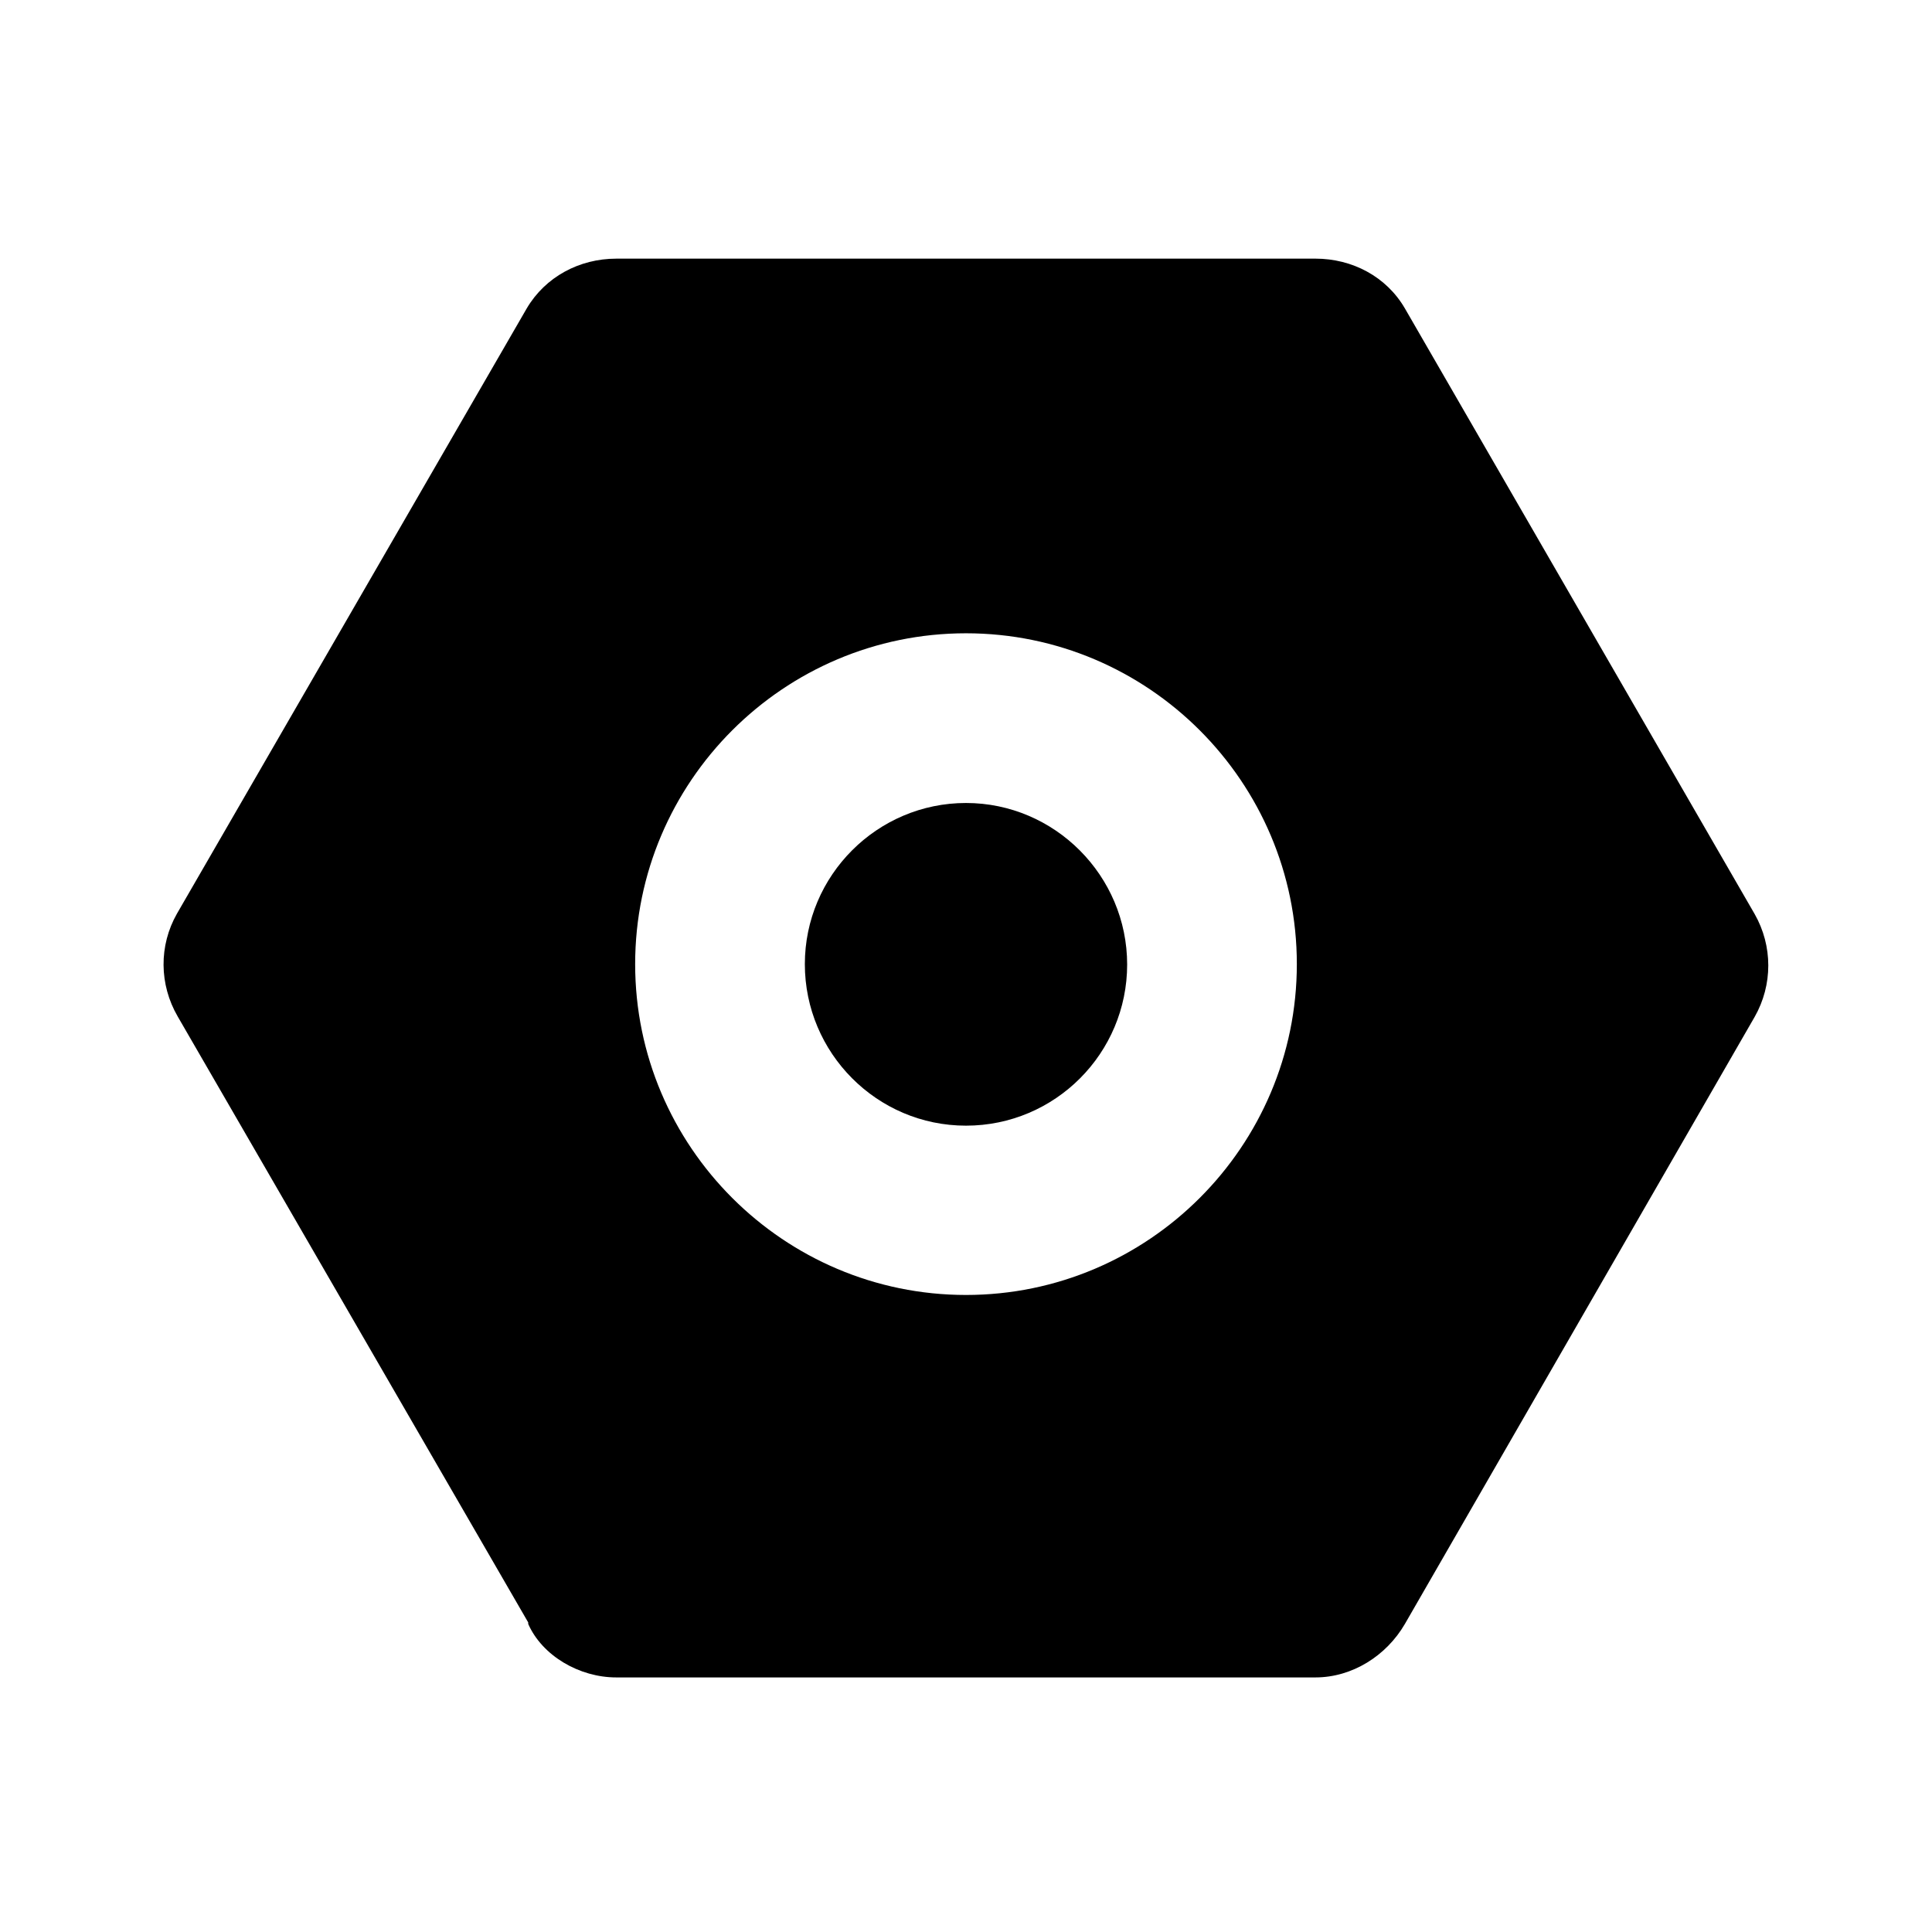
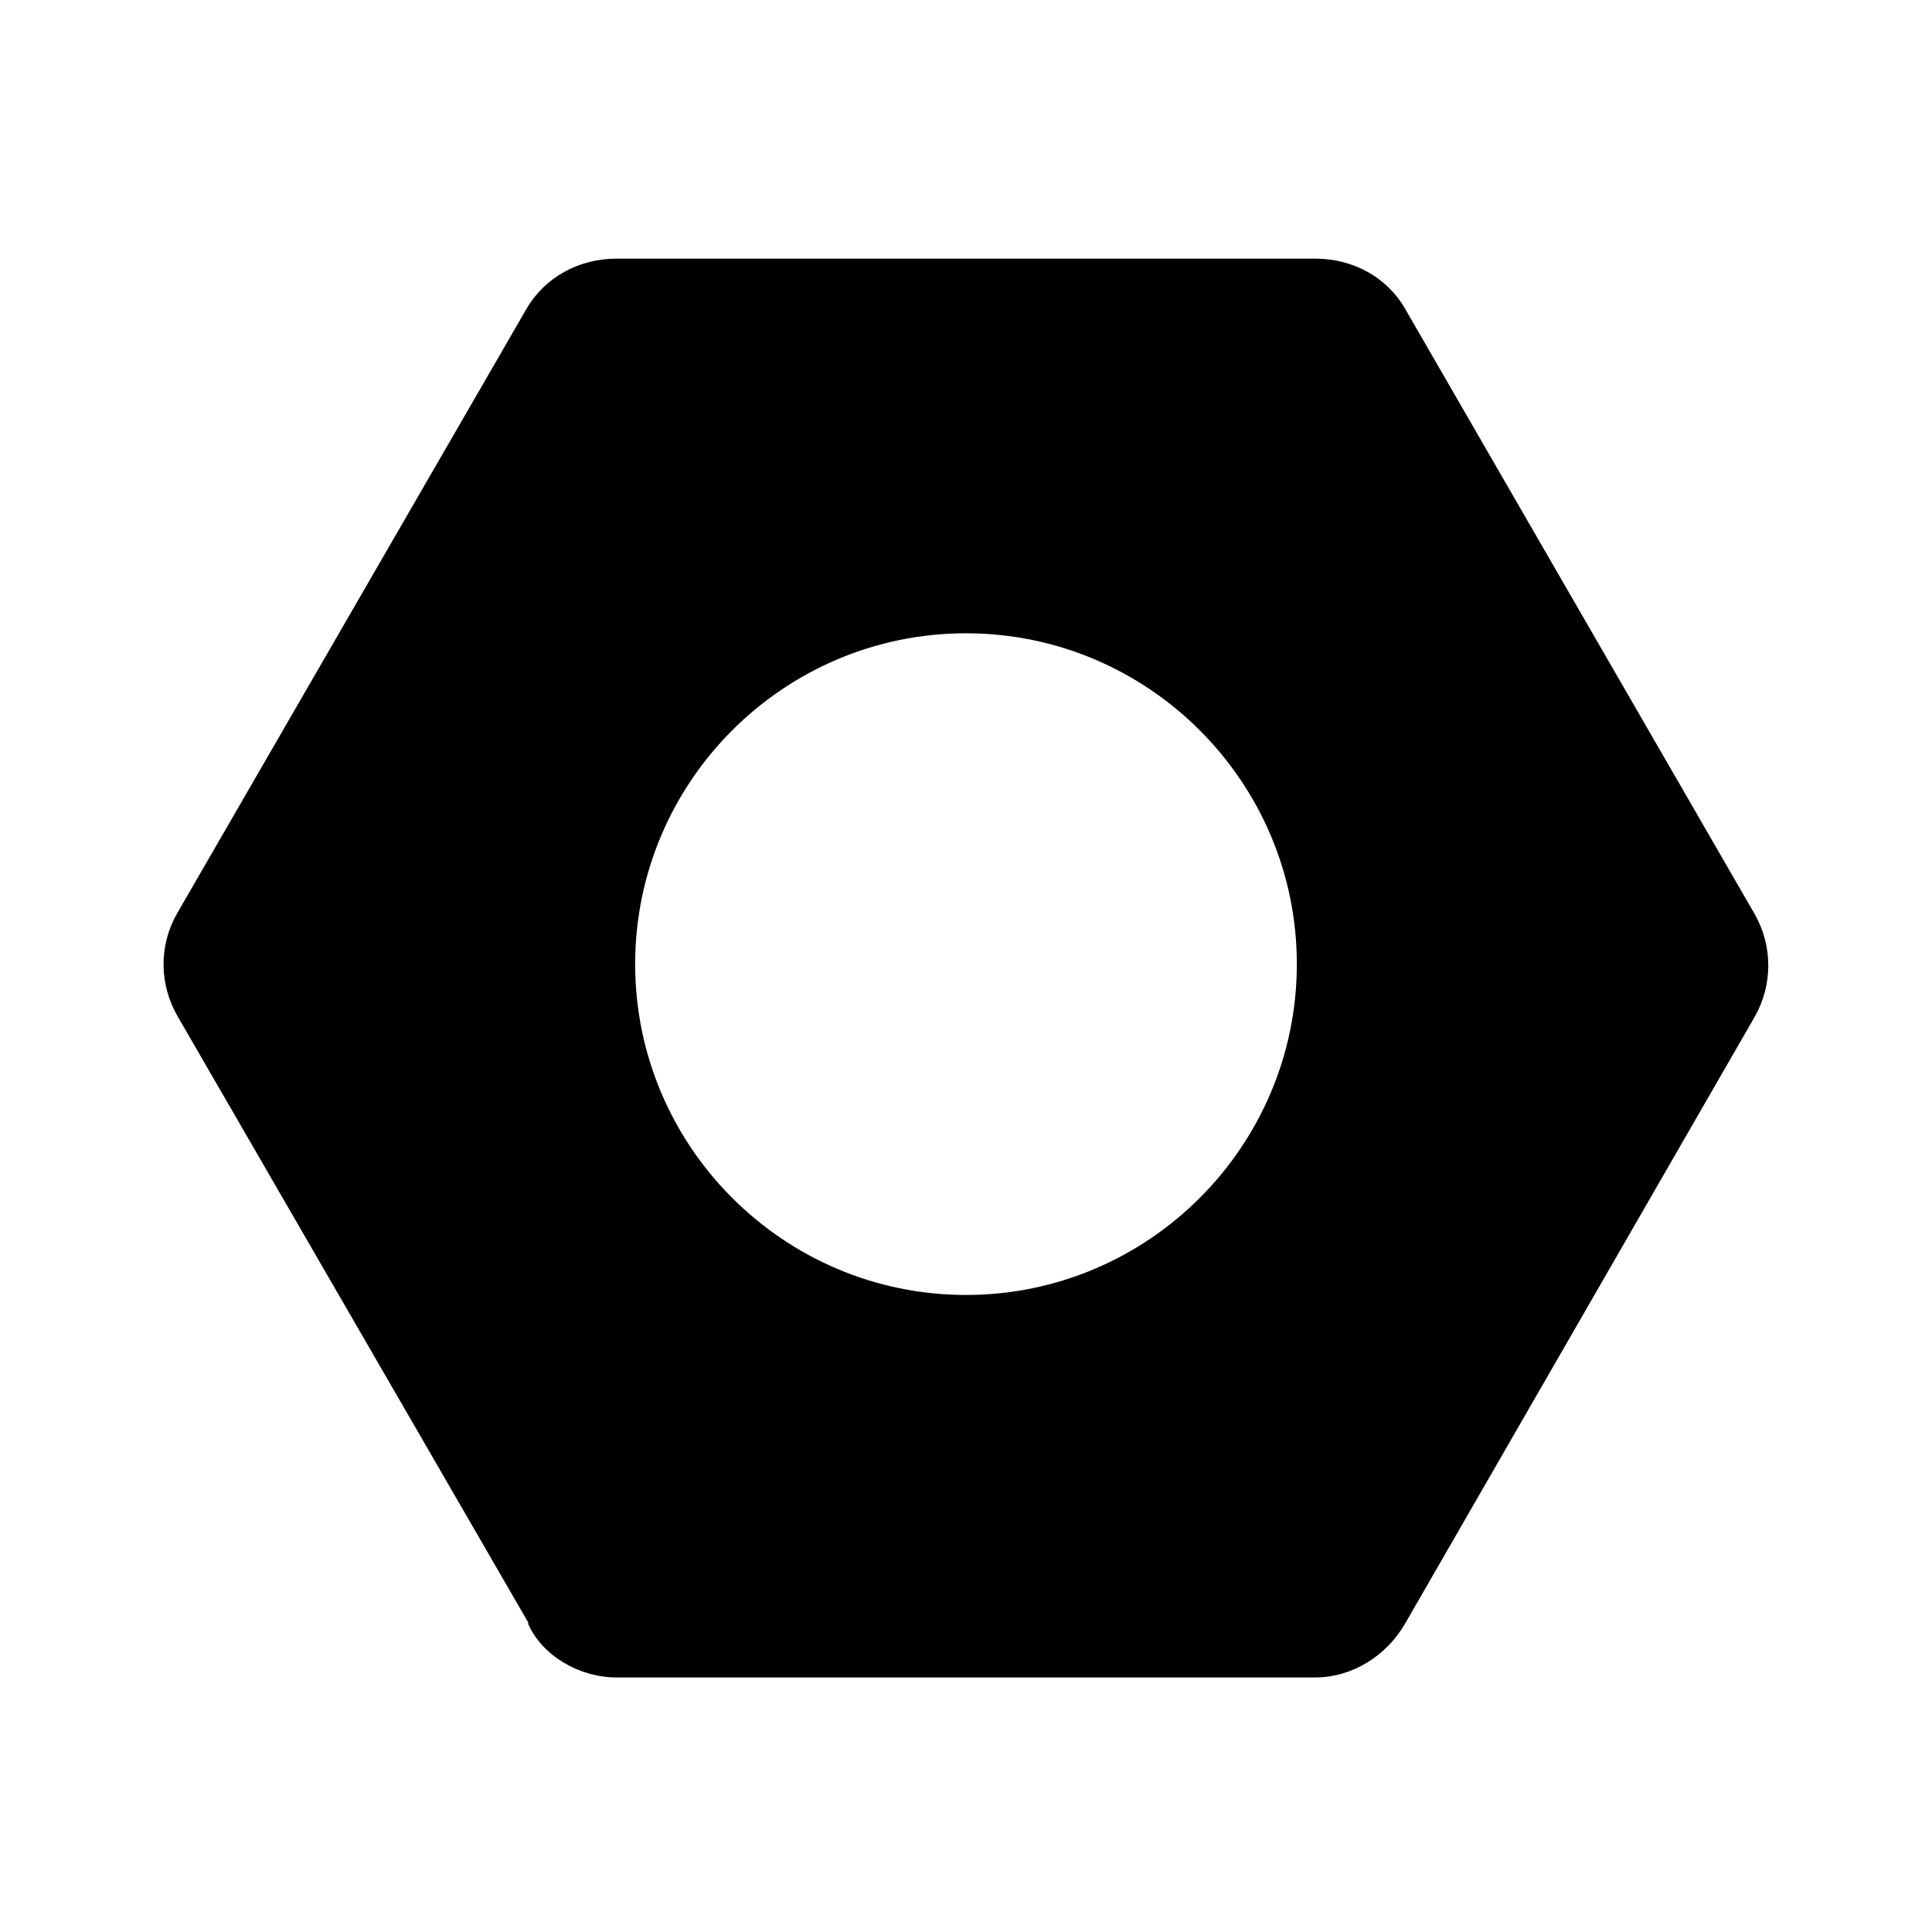
<svg xmlns="http://www.w3.org/2000/svg" fill="#000000" width="800px" height="800px" version="1.1" viewBox="144 144 512 512">
  <g>
    <path d="m516.31 225.73c-4.922-8.461-13.973-13.188-23.715-13.188l-185.29 0.004c-9.742 0-18.793 4.82-23.715 13.188l-92.691 160.39c-4.82 8.461-4.723 18.793 0.195 27.258l92.891 160.59v0.395c3.738 8.461 13.578 14.168 23.32 14.168h185.29c9.742 0 18.793-5.707 23.715-14.168l92.691-160.88c4.82-8.461 4.82-18.793 0-27.258zm-116.31 261.45c-48.316 0-87.676-39.359-87.676-87.676s39.359-87.676 87.676-87.676 87.676 39.359 87.676 87.676c-0.004 48.316-39.363 87.676-87.676 87.676z" />
-     <path d="m400 356.8c-23.52 0-42.707 19.188-42.707 42.707 0 23.516 19.09 42.805 42.707 42.805s42.707-19.188 42.707-42.707c-0.004-23.52-19.191-42.805-42.707-42.805z" />
  </g>
</svg>